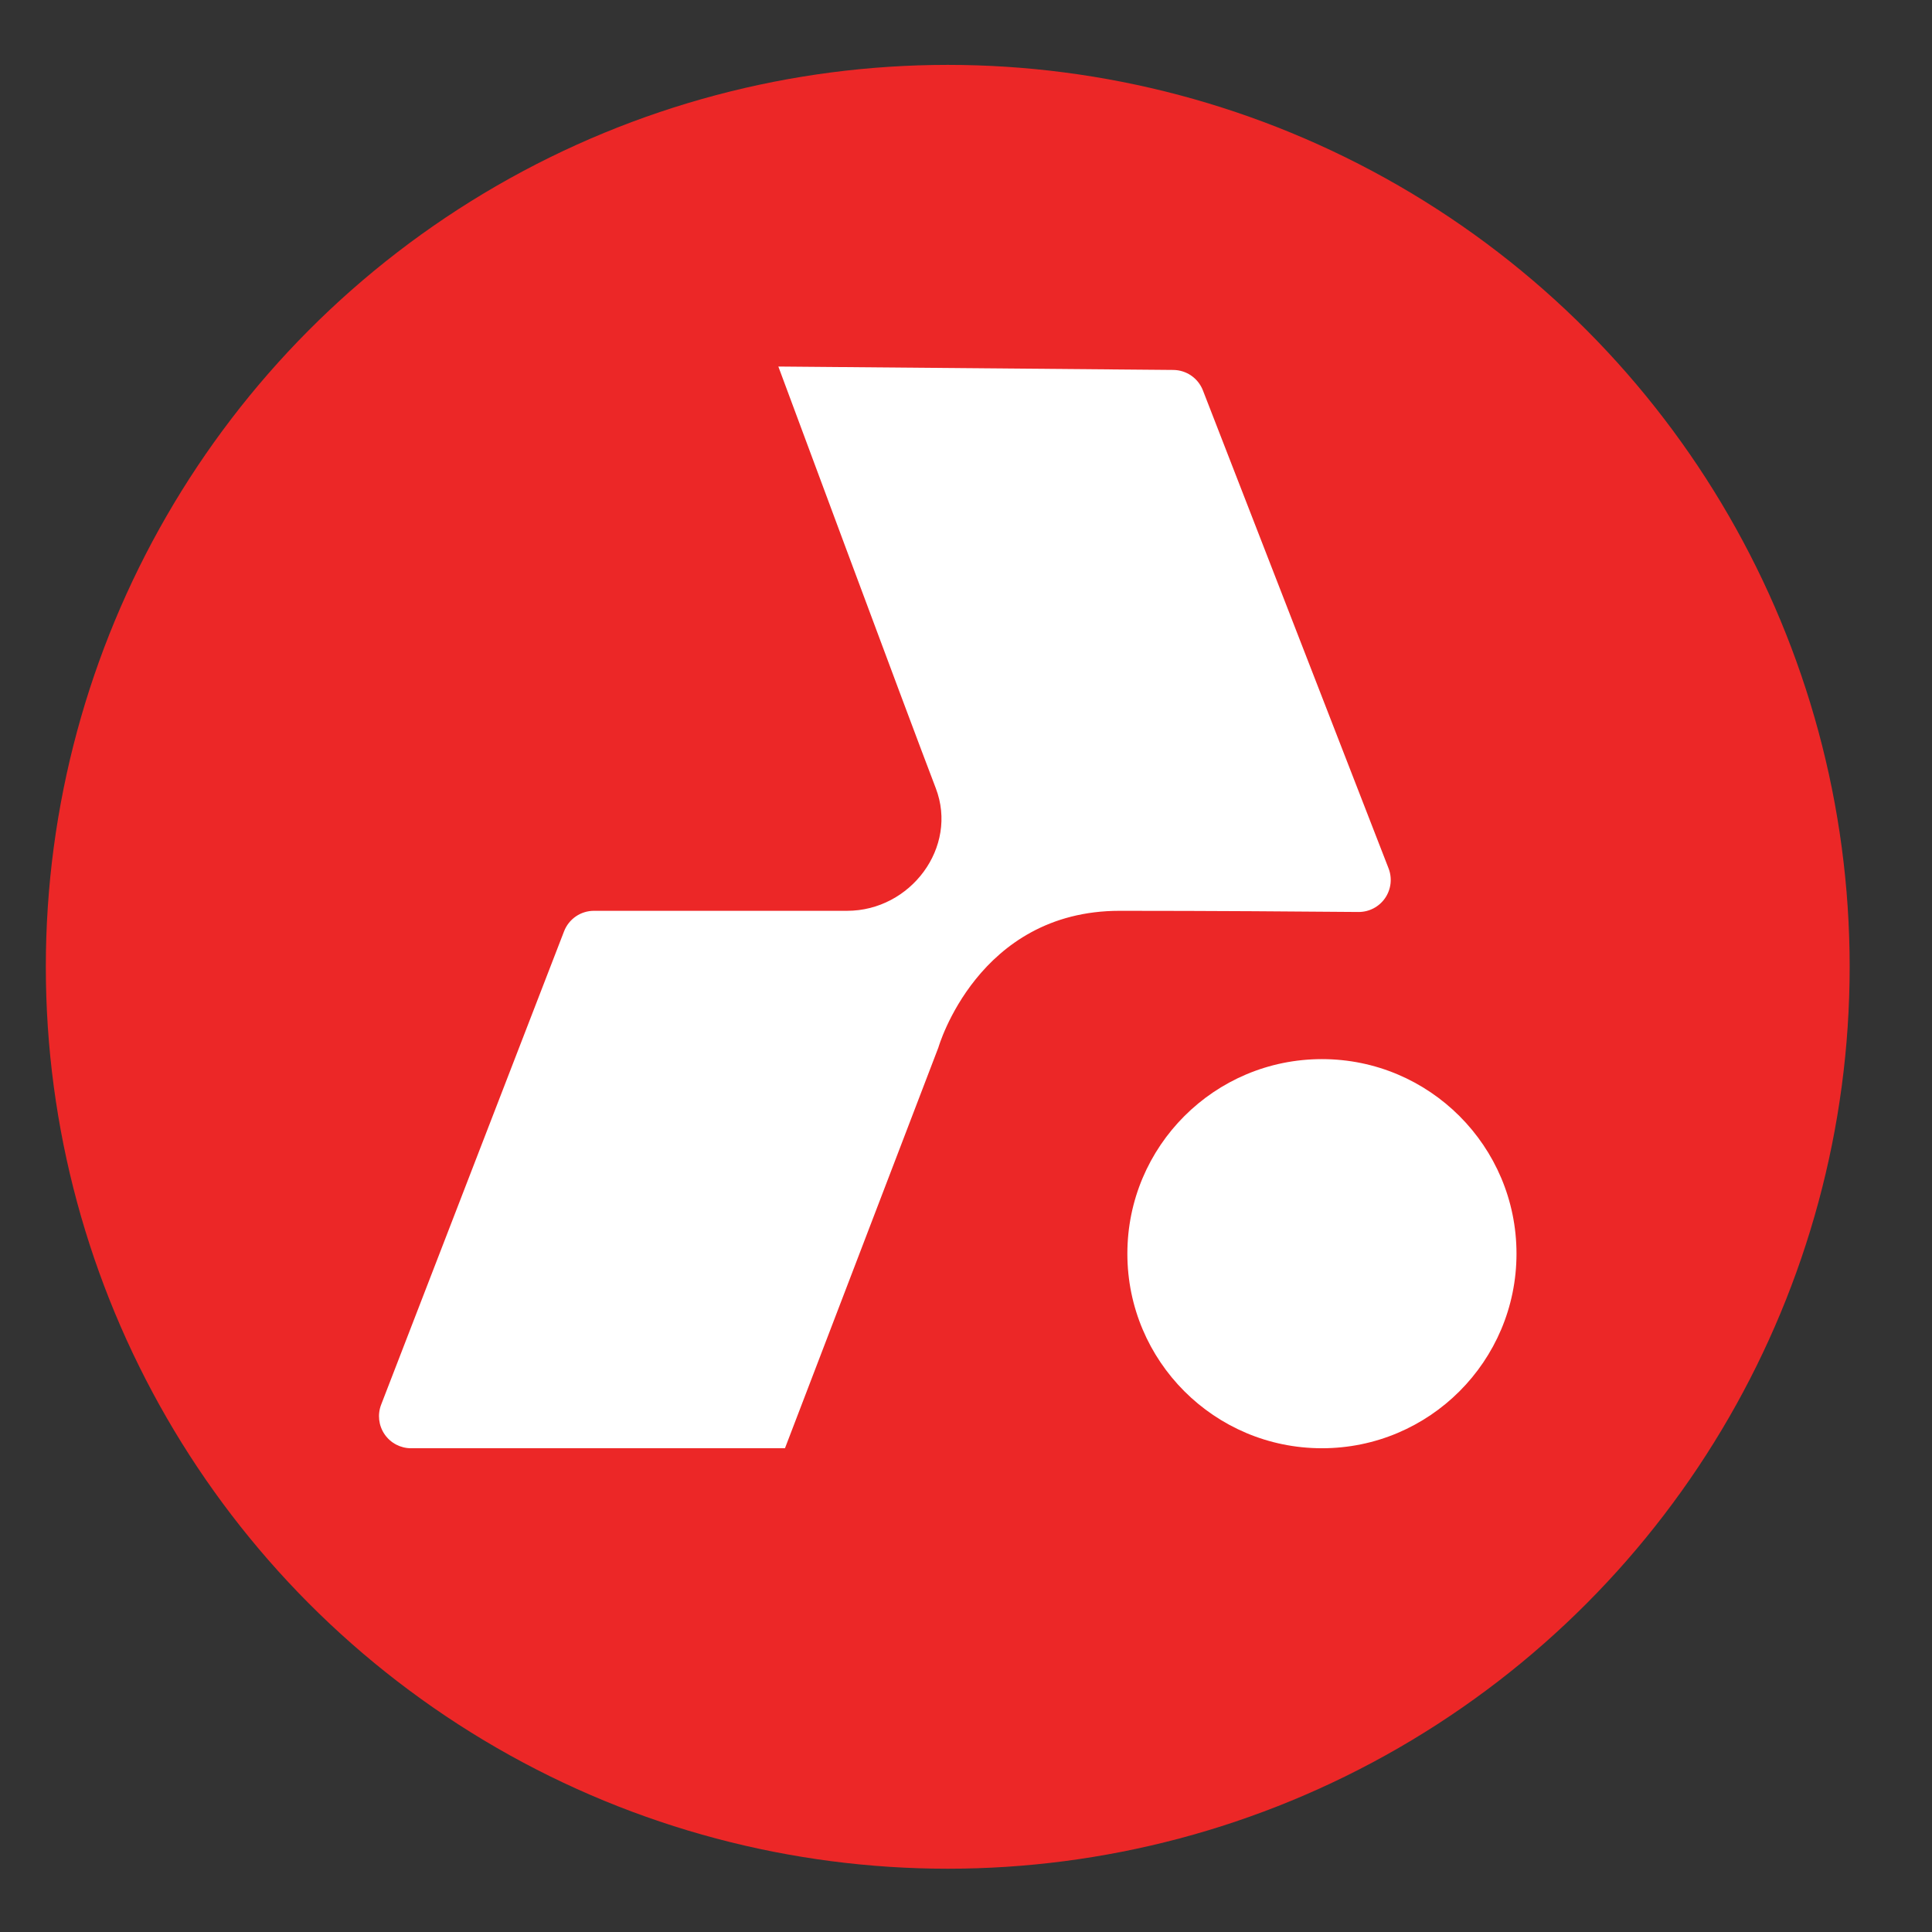
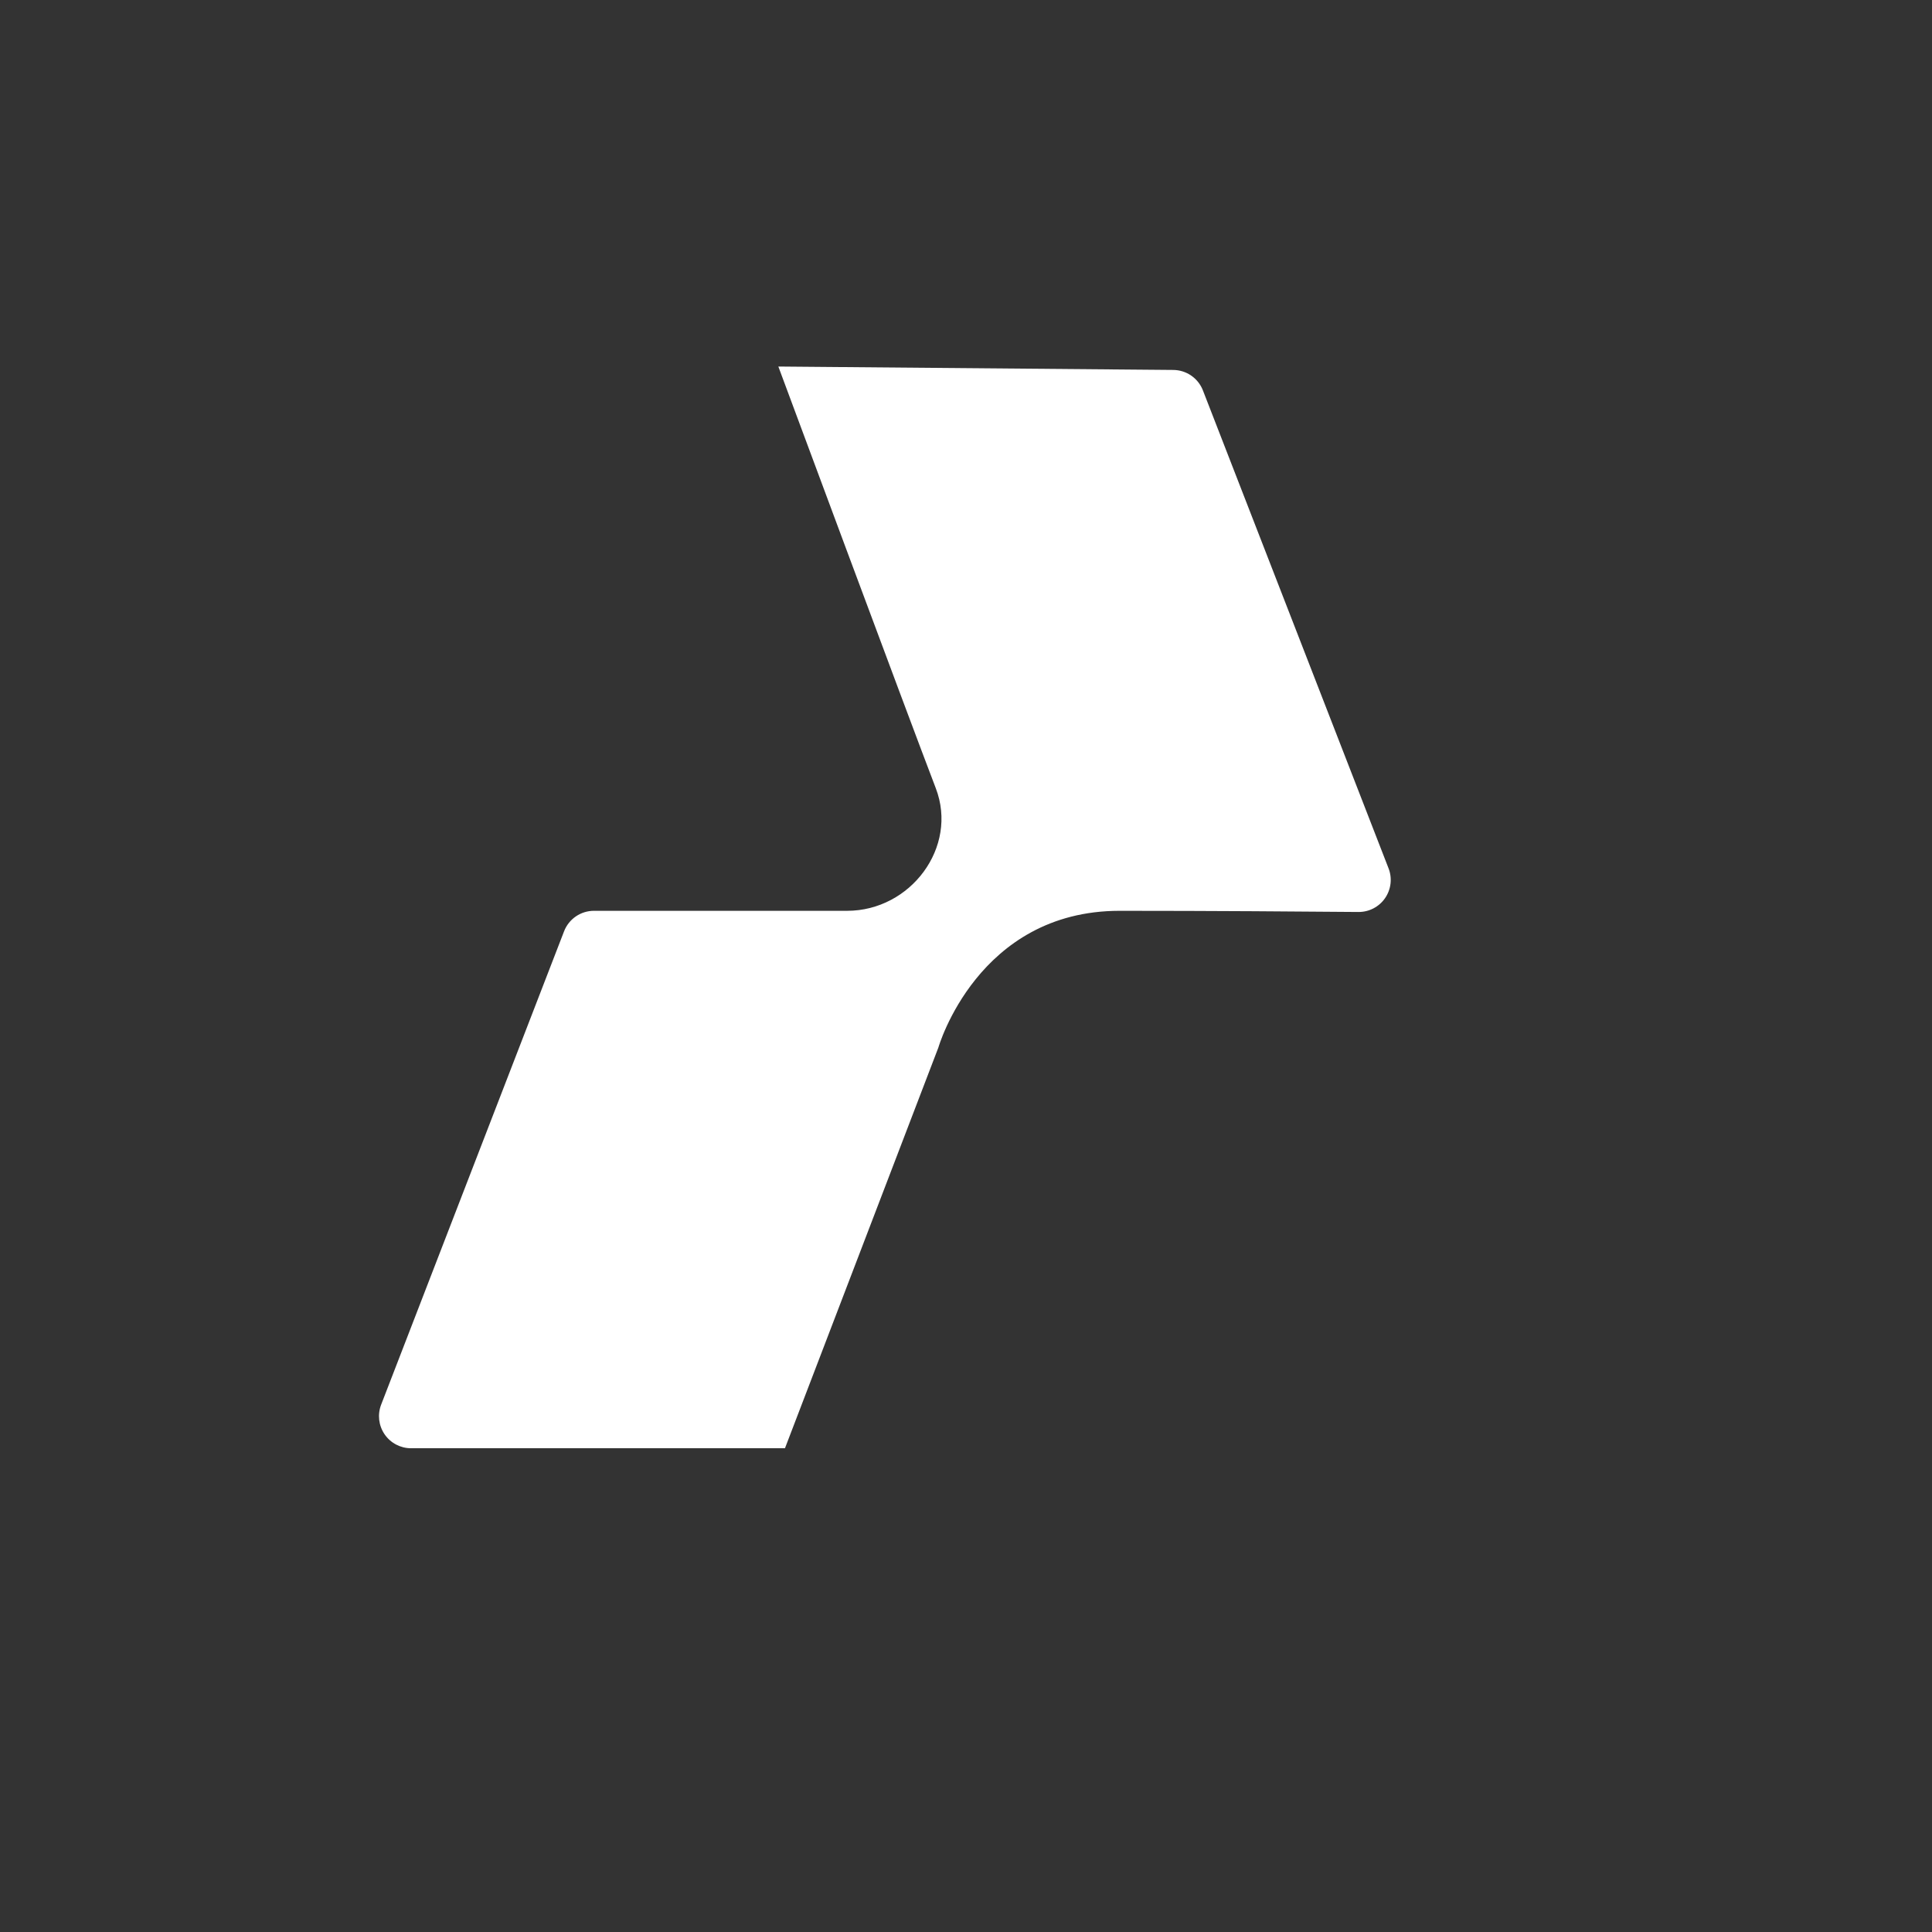
<svg xmlns="http://www.w3.org/2000/svg" xmlns:ns1="http://www.serif.com/" width="100%" height="100%" viewBox="0 0 1206 1206" version="1.1" xml:space="preserve" style="fill-rule:evenodd;clip-rule:evenodd;stroke-linejoin:round;stroke-miterlimit:2;">
  <rect x="0" y="0" width="1206" height="1206" fill="#333333" stroke="none" />
  <g>
-     <rect id="Adverra-Profile-Logo" ns1:id="Adverra Profile Logo" x="0" y="0" width="1206" height="1206" style="fill:none;" />
    <g id="Adverra-Profile-Logo1" ns1:id="Adverra Profile Logo">
      <g>
-         <circle cx="591.604" cy="603.5" r="563" style="fill:#ec2727;" />
-       </g>
+         </g>
      <g>
        <g>
          <path d="M237.921,876.82c-2.377,6.152 -1.57,13.08 2.16,18.519c3.729,5.439 9.9,8.69 16.495,8.69l233.417,0l95.787,-250.201c0,0 24.488,-85.28 113.127,-85.28c57.392,0 115.321,0.43 149.032,0.732c6.634,0.064 12.868,-3.168 16.641,-8.625c3.773,-5.457 4.594,-12.431 2.192,-18.615c-26.93,-69.333 -96.755,-249.099 -115.888,-298.354c-2.964,-7.632 -10.282,-12.687 -18.47,-12.758c-53.437,-0.462 -246.55,-2.13 -246.55,-2.13c0,0 80.862,217.829 98.264,263.183c14.166,36.923 -15.777,76.566 -55.325,76.566l-158.043,0c-8.263,0 -15.677,5.082 -18.655,12.791c-19.014,49.206 -87.702,226.951 -114.184,295.481Z" style="fill:#fff;" />
        </g>
        <g>
-           <circle cx="825.181" cy="782.579" r="121.451" style="fill:#fff;" />
-         </g>
+           </g>
      </g>
    </g>
  </g>
</svg>